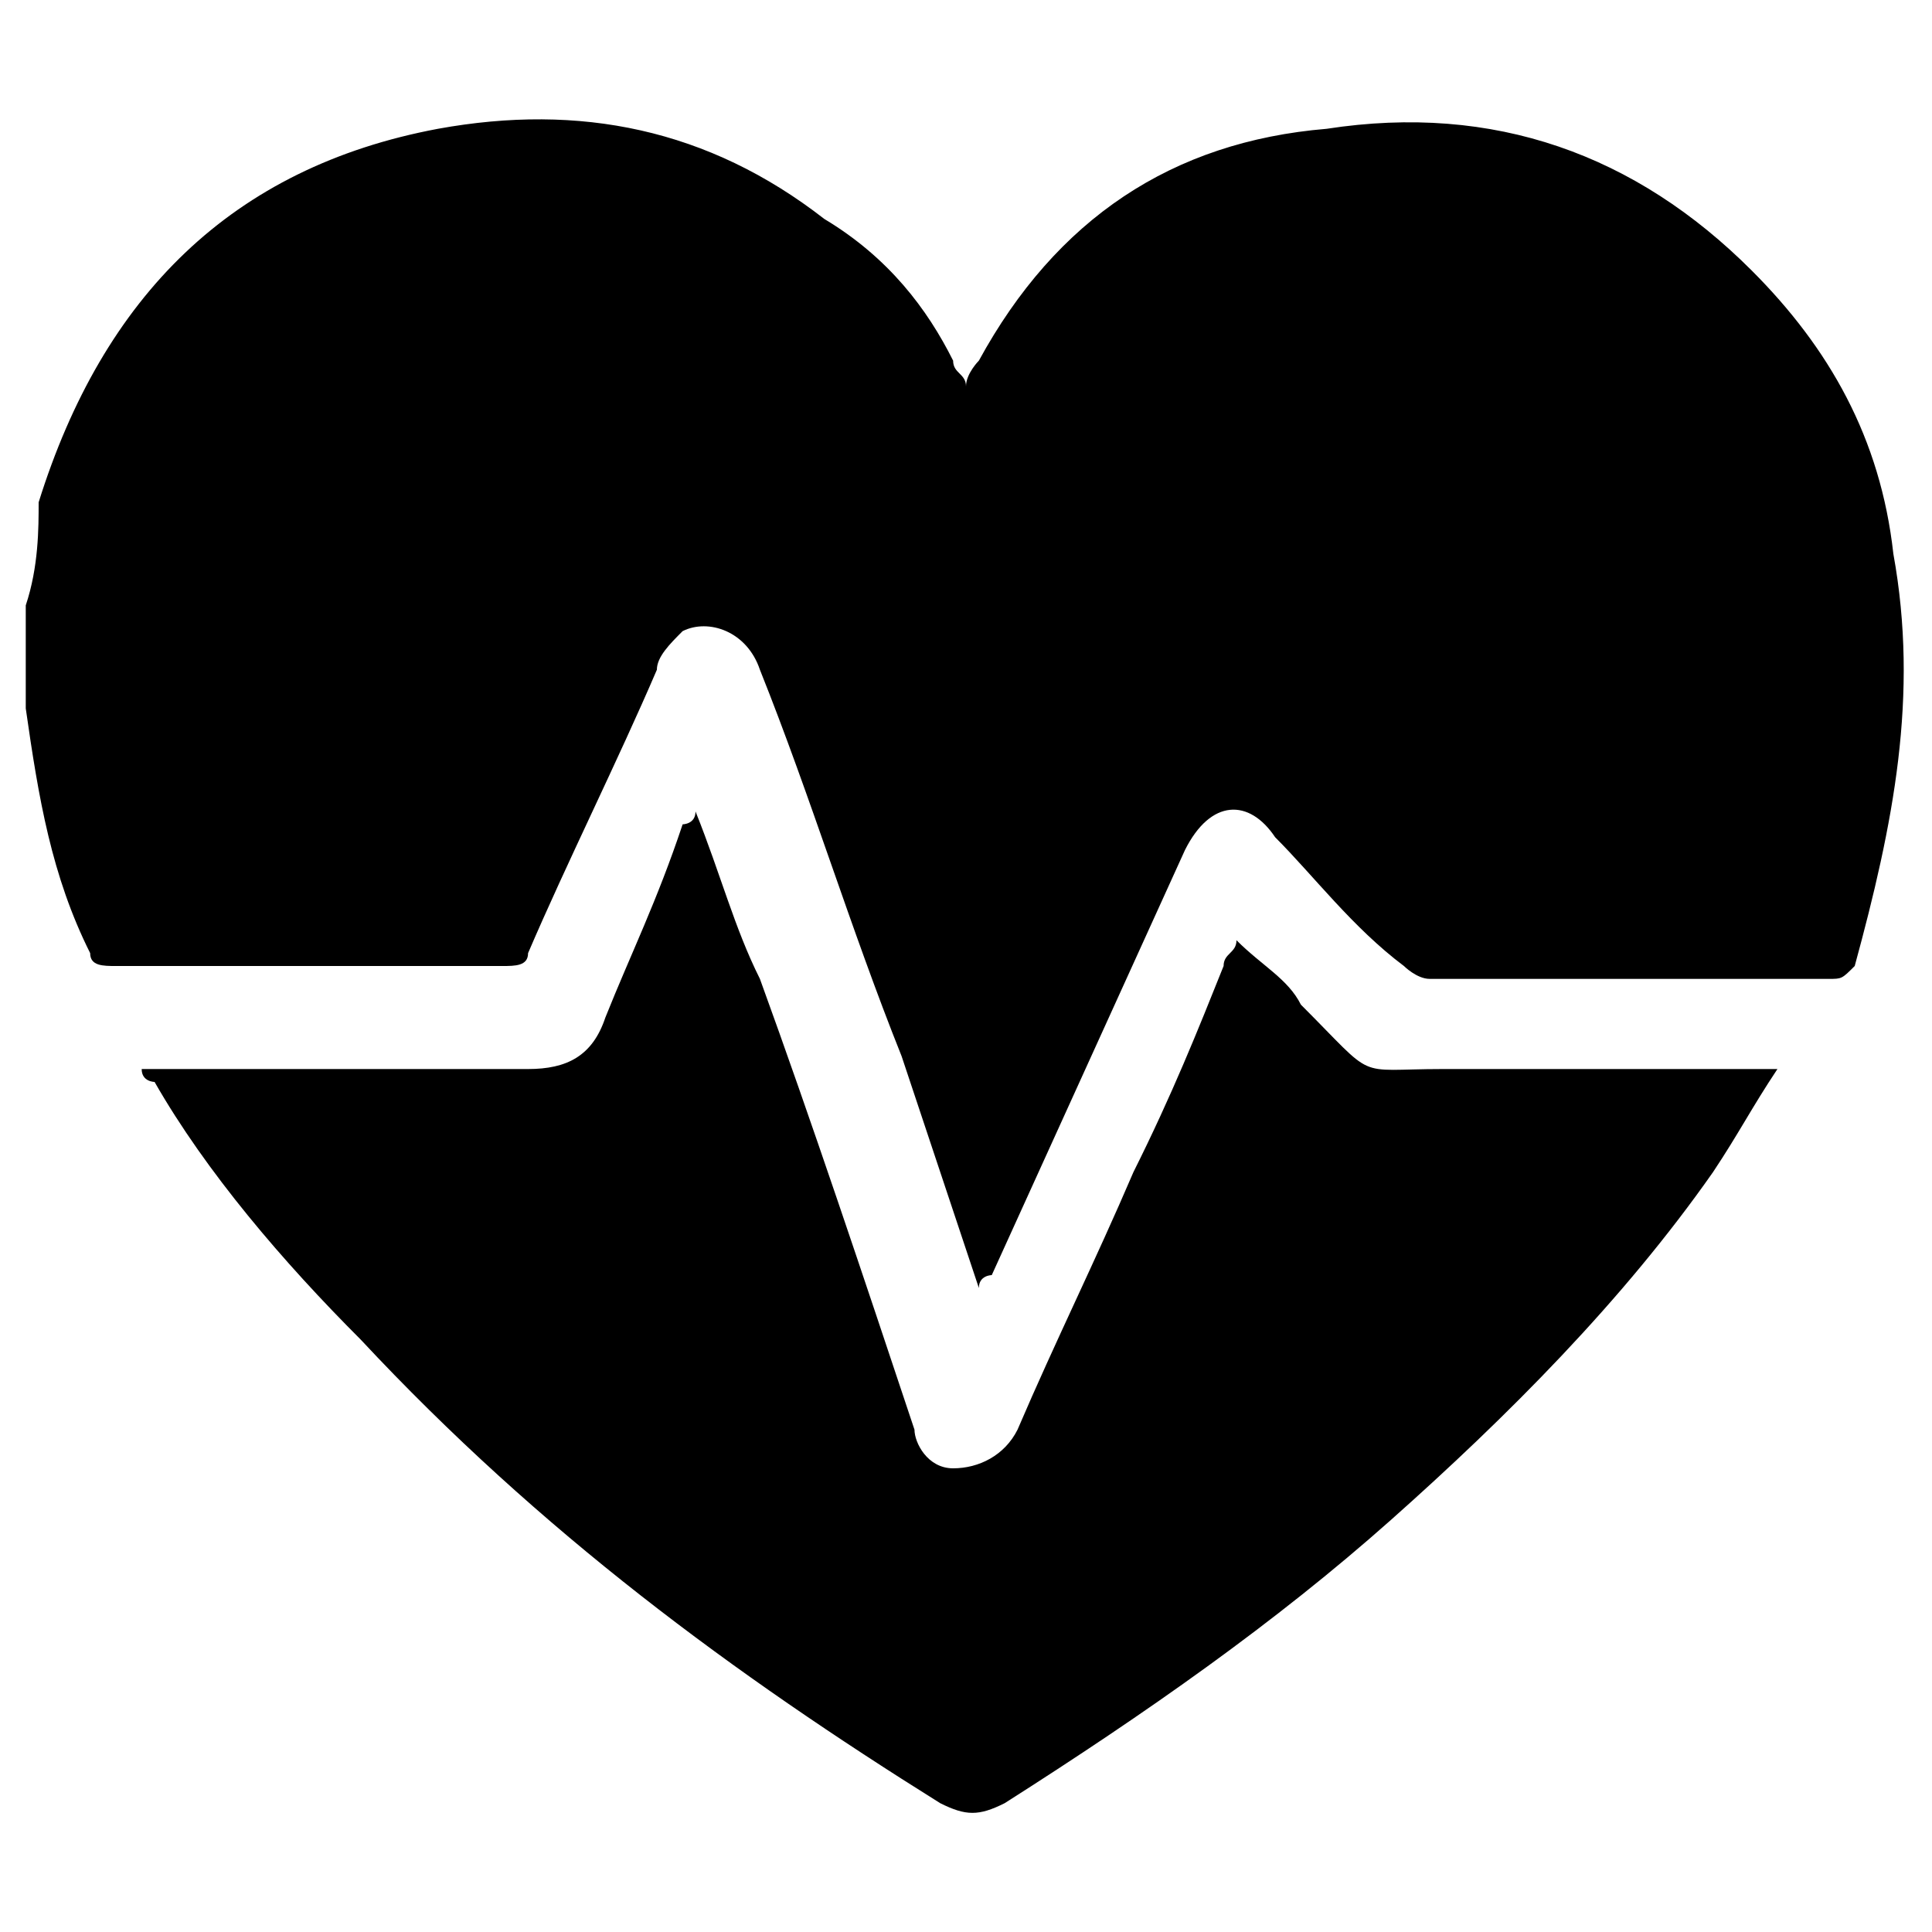
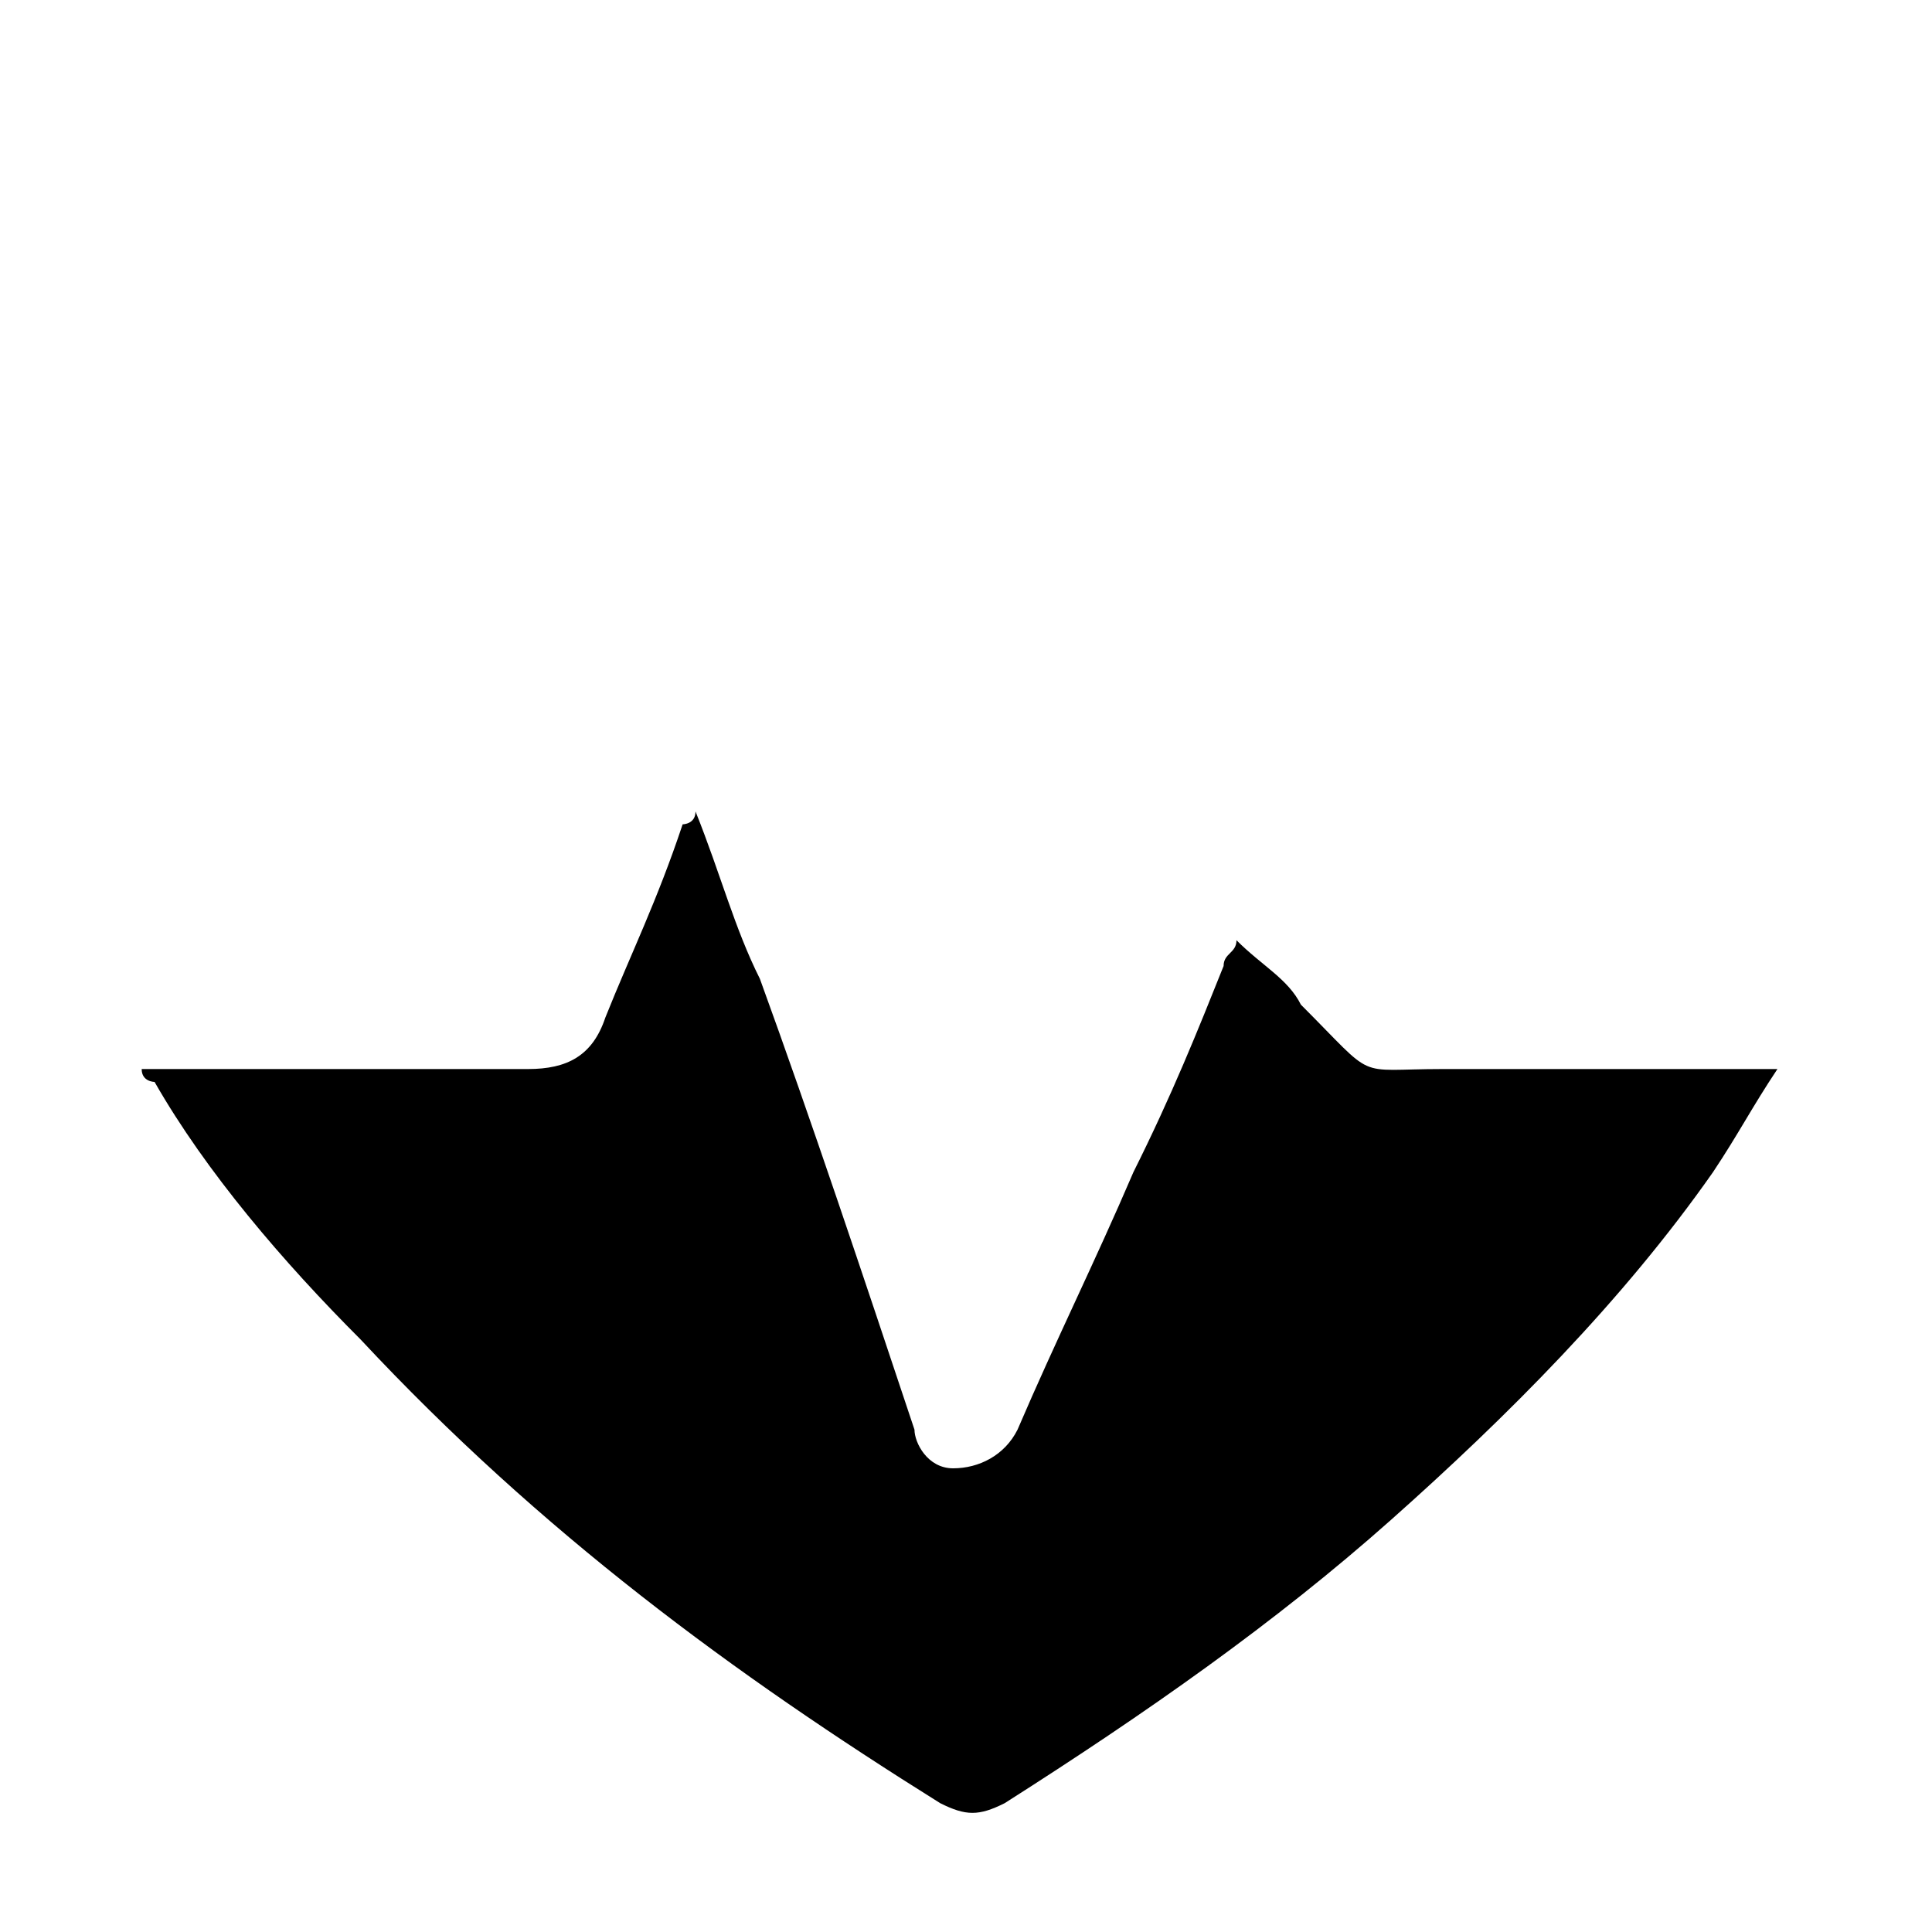
<svg xmlns="http://www.w3.org/2000/svg" version="1.1" id="Layer_1" x="0px" y="0px" viewBox="0 0 15 15" style="enable-background:new 0 0 15 15;" xml:space="preserve">
  <g>
-     <path d="M14.7,4.3c-0.1-0.9-0.5-1.6-1.1-2.2c-0.9-0.9-2-1.3-3.3-1.1C9.1,1.1,8.2,1.7,7.6,2.8c0,0-0.1,0.1-0.1,0.2   c0-0.1-0.1-0.1-0.1-0.2C7.2,2.4,6.9,2,6.4,1.7C5.5,1,4.5,0.8,3.4,1C1.8,1.3,0.8,2.3,0.3,3.9C0.3,4.1,0.3,4.4,0.2,4.7   c0,0.2,0,0.5,0,0.7c0,0,0,0.1,0,0.1c0.1,0.7,0.2,1.3,0.5,1.9c0,0.1,0.1,0.1,0.2,0.1c1,0,2,0,3,0c0.1,0,0.2,0,0.2-0.1   c0.3-0.7,0.7-1.5,1-2.2c0-0.1,0.1-0.2,0.2-0.3c0.2-0.1,0.5,0,0.6,0.3c0.4,1,0.7,2,1.1,3c0.2,0.6,0.4,1.2,0.6,1.8   c0-0.1,0.1-0.1,0.1-0.1c0.5-1.1,1-2.2,1.5-3.3c0.2-0.4,0.5-0.4,0.7-0.1c0.3,0.3,0.6,0.7,1,1c0,0,0.1,0.1,0.2,0.1c1,0,2.1,0,3.1,0   c0.1,0,0.1,0,0.2-0.1C14.7,6.4,14.9,5.4,14.7,4.3z" />
    <path d="M11.2,8.3c-0.7,0-0.5,0.1-1.1-0.5C10,7.6,9.8,7.5,9.6,7.3c0,0.1-0.1,0.1-0.1,0.2C9.3,8,9.1,8.5,8.8,9.1   c-0.3,0.7-0.6,1.3-0.9,2c-0.1,0.2-0.3,0.3-0.5,0.3c-0.2,0-0.3-0.2-0.3-0.3C6.7,9.9,6.3,8.7,5.9,7.6C5.7,7.2,5.6,6.8,5.4,6.3   c0,0.1-0.1,0.1-0.1,0.1C5.1,7,4.9,7.4,4.7,7.9C4.6,8.2,4.4,8.3,4.1,8.3c-0.9,0-1.8,0-2.8,0c-0.1,0-0.1,0-0.2,0   c0,0.1,0.1,0.1,0.1,0.1c0.4,0.7,1,1.4,1.6,2C4.2,11.9,5.7,13,7.3,14c0.2,0.1,0.3,0.1,0.5,0c1.1-0.7,2.1-1.4,3-2.2   c0.9-0.8,1.8-1.7,2.5-2.7c0.2-0.3,0.3-0.5,0.5-0.8c-0.1,0-0.1,0-0.2,0C12.8,8.3,12,8.3,11.2,8.3z" />
  </g>
</svg>